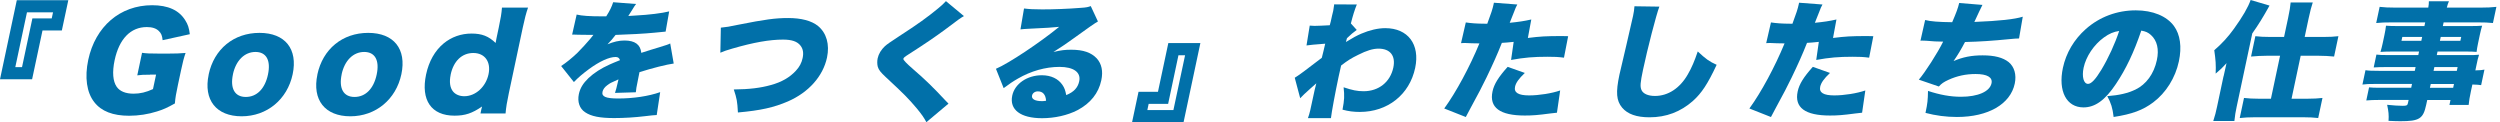
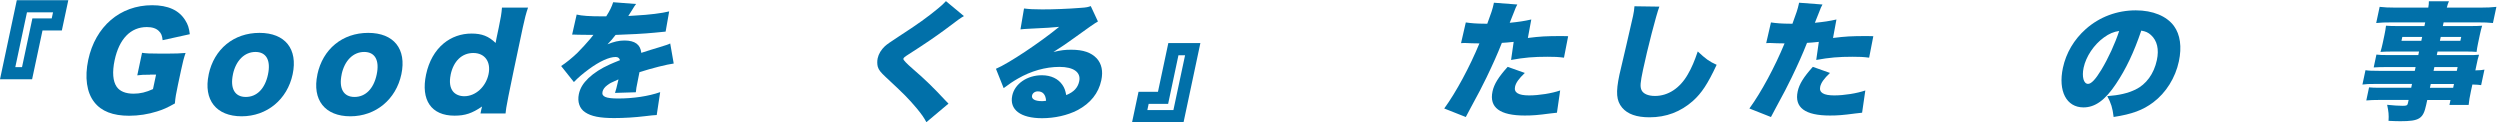
<svg xmlns="http://www.w3.org/2000/svg" width="491" height="24" viewBox="0 0 491 24" fill="none">
  <path d="M0 15.572L3.3 0.045H13.414L12.147 5.984H8.348L6.305 15.572H0ZM6.359 3.612H10.158L10.417 2.417H5.298L3.006 13.182H4.326L6.359 3.621V3.612Z" fill="#0170A9" />
  <path d="M29.458 14.671C28.183 14.671 27.755 14.698 26.961 14.796L27.897 10.372C28.798 10.497 29.387 10.524 31.135 10.524H33.133C34.408 10.524 35.336 10.497 36.45 10.399C36.12 11.344 35.897 12.174 35.559 13.797L34.961 16.597C34.586 18.372 34.435 19.166 34.346 20.317C32.785 21.191 32.045 21.512 30.841 21.886C29.102 22.439 27.211 22.733 25.365 22.733C22.189 22.733 19.906 21.859 18.515 20.058C17.017 18.158 16.607 15.188 17.329 11.764C18.729 5.199 23.581 1.026 29.877 1.026C32.999 1.026 35.166 1.998 36.388 3.995C36.896 4.771 37.137 5.521 37.28 6.716L31.938 7.893C31.857 6.992 31.652 6.519 31.197 6.091C30.662 5.565 29.886 5.315 28.843 5.315C25.65 5.315 23.402 7.634 22.511 11.835C22.02 14.154 22.163 15.955 22.921 17.052C23.536 17.926 24.66 18.399 26.23 18.399C27.55 18.399 28.682 18.122 30.047 17.498L30.653 14.653H29.458V14.671Z" fill="#0170A9" />
  <path d="M40.981 14.627C42.042 9.632 45.913 6.457 50.961 6.457C56.009 6.457 58.524 9.632 57.48 14.573C56.428 19.541 52.424 22.84 47.456 22.84C42.488 22.84 39.92 19.648 40.99 14.627H40.981ZM45.752 14.6C45.164 17.373 46.109 19.041 48.276 19.041C50.444 19.041 52.04 17.418 52.629 14.644C53.226 11.844 52.299 10.203 50.176 10.203C48.053 10.203 46.332 11.853 45.744 14.6H45.752Z" fill="#0170A9" />
  <path d="M62.332 14.627C63.394 9.632 67.264 6.457 72.312 6.457C77.36 6.457 79.875 9.632 78.832 14.573C77.779 19.541 73.775 22.84 68.807 22.84C63.84 22.84 61.271 19.648 62.341 14.627H62.332ZM67.104 14.6C66.515 17.373 67.46 19.041 69.628 19.041C71.795 19.041 73.391 17.418 73.98 14.644C74.578 11.844 73.65 10.203 71.527 10.203C69.405 10.203 67.683 11.853 67.095 14.6H67.104Z" fill="#0170A9" />
-   <path d="M94.537 21.467C94.573 21.315 94.609 21.146 94.68 20.914C92.718 22.261 91.353 22.716 89.257 22.716C84.709 22.716 82.613 19.665 83.683 14.626C84.236 12.031 85.422 9.953 87.126 8.535C88.669 7.26 90.56 6.591 92.611 6.591C94.662 6.591 95.973 7.117 97.338 8.437C97.391 8.062 97.436 7.839 97.516 7.491L97.953 5.422C98.328 3.674 98.506 2.604 98.586 1.498H103.706C103.331 2.551 103.028 3.746 102.671 5.422L99.924 18.354C99.567 20.031 99.398 21.048 99.291 22.279H94.368L94.537 21.476V21.467ZM88.517 14.653C88.214 16.08 88.375 17.222 88.963 17.953C89.436 18.551 90.256 18.898 91.184 18.898C93.405 18.898 95.42 17.052 95.947 14.582C96.464 12.156 95.233 10.408 92.959 10.408C90.684 10.408 89.07 12.031 88.508 14.653H88.517Z" fill="#0170A9" />
+   <path d="M94.537 21.467C94.573 21.315 94.609 21.146 94.68 20.914C92.718 22.261 91.353 22.716 89.257 22.716C84.709 22.716 82.613 19.665 83.683 14.626C84.236 12.031 85.422 9.953 87.126 8.535C88.669 7.26 90.56 6.591 92.611 6.591C94.662 6.591 95.973 7.117 97.338 8.437C97.391 8.062 97.436 7.839 97.516 7.491L97.953 5.422C98.328 3.674 98.506 2.604 98.586 1.498H103.706C103.331 2.551 103.028 3.746 102.671 5.422C99.567 20.031 99.398 21.048 99.291 22.279H94.368L94.537 21.476V21.467ZM88.517 14.653C88.214 16.08 88.375 17.222 88.963 17.953C89.436 18.551 90.256 18.898 91.184 18.898C93.405 18.898 95.42 17.052 95.947 14.582C96.464 12.156 95.233 10.408 92.959 10.408C90.684 10.408 89.07 12.031 88.508 14.653H88.517Z" fill="#0170A9" />
  <path d="M113.275 2.863C114.292 3.112 115.773 3.211 118.368 3.211H119.064C119.822 2.015 120.134 1.338 120.428 0.437L124.923 0.785C124.647 1.159 124.611 1.186 124.147 1.962C123.666 2.684 123.434 3.086 123.398 3.139C123.57 3.121 124.085 3.089 124.941 3.041C127.411 2.916 130.033 2.595 131.425 2.238L130.729 6.207C129.935 6.279 129.177 6.359 128.437 6.43C126.627 6.609 123.469 6.778 120.901 6.858C120.321 7.607 120.08 7.911 119.313 8.704C120.491 8.205 121.57 7.955 122.64 7.955C124.709 7.955 125.788 8.758 125.949 10.381C126.252 10.28 126.876 10.081 127.822 9.784C127.902 9.757 128.624 9.534 129.472 9.284C130.997 8.811 131.184 8.758 131.63 8.535L132.317 12.477C130.979 12.655 128.161 13.351 125.592 14.172C125.476 14.849 125.467 14.867 125.235 15.973C124.994 17.097 124.941 17.471 124.878 18.122L120.785 18.247C120.936 17.873 121.124 17.097 121.472 15.598L121.222 15.697C119.955 16.25 119.786 16.348 119.251 16.749C118.742 17.124 118.43 17.57 118.332 18.024C118.127 18.97 118.974 19.344 121.4 19.344C124.397 19.344 127.367 18.898 129.659 18.096L128.981 22.591C128.494 22.609 127.735 22.683 126.707 22.814C124.656 23.063 122.56 23.188 120.606 23.188C117.788 23.188 116.085 22.84 114.907 22.038C113.81 21.315 113.373 19.986 113.686 18.488C113.935 17.311 114.515 16.366 115.576 15.34C116.727 14.27 118.029 13.44 119.741 12.664C120.401 12.361 120.678 12.263 121.766 11.817C121.632 11.389 121.373 11.193 120.901 11.193C119.625 11.193 117.717 12.067 115.648 13.592C114.399 14.519 113.579 15.215 112.713 16.116L110.207 12.967C111.135 12.37 112.401 11.344 113.409 10.372C114.105 9.694 115.407 8.25 115.906 7.652C116.245 7.236 116.459 6.968 116.548 6.849H115.746C115.032 6.849 114.319 6.84 113.605 6.823C113.258 6.796 113.088 6.796 112.74 6.796H112.366L113.258 2.854L113.275 2.863Z" fill="#0170A9" />
-   <path d="M141.574 5.431C142.591 5.333 143.242 5.235 144.99 4.86C150.305 3.808 152.285 3.541 154.809 3.541C157.333 3.541 159.394 4.067 160.669 5.11C162.328 6.484 162.97 8.731 162.426 11.3C161.641 14.974 158.823 18.14 154.756 19.915C151.982 21.11 149.405 21.69 144.928 22.091C144.803 19.844 144.705 19.371 144.116 17.57C147.193 17.543 149.396 17.266 151.42 16.695C153.516 16.125 155.113 15.197 156.308 13.895C157.012 13.146 157.44 12.343 157.637 11.398C157.851 10.399 157.717 9.596 157.226 8.972C156.602 8.151 155.532 7.777 153.784 7.777C151.135 7.777 147.996 8.33 143.795 9.552C142.814 9.828 142.109 10.078 141.476 10.354L141.574 5.431Z" fill="#0170A9" />
  <path d="M189.307 3.166C188.629 3.541 188.334 3.764 185.57 5.842C183.848 7.117 181.485 8.74 178.426 10.684C177.641 11.184 177.463 11.335 177.418 11.559C177.376 11.761 178.016 12.435 179.336 13.583C181.637 15.554 183.394 17.275 185.65 19.701C185.775 19.826 185.962 20.004 186.283 20.352L181.94 24C181.512 23.179 181.101 22.555 180.049 21.28C178.328 19.255 177.614 18.533 173.984 15.162C172.941 14.19 172.584 13.735 172.397 13.11C172.272 12.638 172.254 12.013 172.37 11.46C172.557 10.586 173.057 9.766 173.806 9.061C174.234 8.687 174.68 8.366 176.482 7.188C180.334 4.691 182.136 3.389 184.223 1.668C184.945 1.07 185.258 0.794 185.784 0.223L189.324 3.166H189.307Z" fill="#0170A9" />
  <path d="M201.115 1.668C202.14 1.793 203.05 1.846 204.673 1.846C206.894 1.846 209.686 1.748 212.254 1.543C213.369 1.472 213.708 1.391 214.225 1.195L215.634 4.218C215.147 4.468 213.574 5.559 210.916 7.492C209.356 8.615 208.821 8.99 206.894 10.212C208.366 9.864 209.115 9.766 210.408 9.766C212.754 9.766 214.314 10.319 215.394 11.46C216.366 12.531 216.678 13.984 216.294 15.777C215.759 18.301 214.163 20.299 211.603 21.645C209.668 22.644 207.144 23.215 204.656 23.215C200.437 23.215 198.216 21.538 198.805 18.774C199.295 16.455 201.73 14.778 204.62 14.778C206.421 14.778 207.866 15.474 208.678 16.704C209.061 17.258 209.231 17.757 209.409 18.676C210.89 18.078 211.692 17.231 211.96 15.955C212.334 14.207 210.863 13.137 208.089 13.137C205.316 13.137 202.47 13.958 199.911 15.438C199.028 15.938 198.1 16.562 197.119 17.311L195.603 13.512C198.127 12.441 204.272 8.339 208.018 5.271C206.662 5.422 205.654 5.467 202.096 5.645C201.418 5.672 200.928 5.717 200.419 5.77L201.115 1.677V1.668ZM203.844 17.944C203.273 17.944 202.8 18.265 202.693 18.765C202.551 19.443 203.255 19.862 204.611 19.862C204.914 19.862 204.959 19.862 205.449 19.79C205.378 18.595 204.816 17.944 203.844 17.944Z" fill="#0170A9" />
  <path d="M235.755 8.455L232.455 23.991H222.341L223.608 18.024H227.425L229.458 8.464H235.755V8.455ZM229.414 20.397H225.596L225.338 21.619H230.457L232.749 10.854H231.447L229.422 20.397H229.414Z" fill="#0170A9" />
-   <path d="M254.279 15.277C254.965 14.876 256.624 13.654 259.603 11.353C259.764 10.729 259.817 10.453 259.951 9.953C260.082 9.406 260.189 8.948 260.272 8.58C258.31 8.728 257.085 8.844 256.598 8.927L257.231 5.03C257.742 5.066 258.054 5.083 258.167 5.083C258.444 5.083 260.531 5.012 261.164 4.959C261.333 4.388 261.369 4.209 261.628 3.014C261.708 2.765 261.761 2.488 261.824 2.212C261.842 2.114 261.86 2.033 261.86 2.033C261.931 1.686 261.958 1.463 262.038 0.856L266.479 0.883C266.069 1.882 265.686 3.104 265.311 4.602L266.462 5.877C265.837 6.323 265.293 6.778 264.544 7.5C264.482 7.679 264.464 7.75 264.446 7.848C264.416 7.997 264.381 8.131 264.339 8.25C265.721 7.402 266.453 7.001 267.389 6.6C269.012 5.904 270.662 5.529 272.062 5.529C276.531 5.529 278.921 8.722 277.94 13.342C276.825 18.586 272.535 21.984 267.068 21.984C265.873 21.984 264.847 21.859 263.67 21.538C264.036 19.594 264.071 18.845 263.884 17.142C265.588 17.712 266.542 17.917 267.817 17.917C270.787 17.917 273.043 16.116 273.65 13.271C274.14 10.952 273.043 9.552 270.742 9.552C269.645 9.552 268.415 9.926 266.738 10.774C265.347 11.451 264.624 11.924 263.394 12.87C263.126 14.02 263.019 14.519 262.912 15.019C262.243 18.167 261.538 21.957 261.396 23.206H256.874C257.249 22.154 257.275 22.011 258.194 17.686C258.242 17.471 258.352 17.032 258.524 16.366C258.298 16.58 257.92 16.913 257.391 17.364C256.25 18.39 255.875 18.738 255.358 19.291L254.288 15.269L254.279 15.277Z" fill="#0170A9" />
  <path d="M300.067 7.456C302.502 7.153 303.617 7.081 306.765 7.081C306.943 7.081 307.46 7.081 307.987 7.108L307.166 11.327C305.998 11.175 305.302 11.148 303.929 11.148C301.182 11.148 299.38 11.3 296.776 11.773L297.284 8.223C296.062 8.348 295.75 8.375 294.965 8.419C294.038 10.765 293.2 12.611 291.951 15.215C290.863 17.409 290.595 17.962 288.838 21.182C288.404 21.979 288.086 22.579 287.884 22.983L283.648 21.307C285.975 18.114 288.651 13.137 290.56 8.517H290.158C289.356 8.517 288.838 8.491 287.777 8.446H287.527C287.331 8.446 287.224 8.446 286.948 8.473L287.884 4.406C288.829 4.557 290.132 4.656 291.63 4.656H292.103C292.852 2.658 293.164 1.686 293.324 0.91C293.342 0.838 293.369 0.714 293.405 0.535L297.998 0.883C297.739 1.382 297.614 1.632 297.365 2.328C297.311 2.479 297.008 3.202 296.508 4.477C298.265 4.299 299.3 4.156 300.745 3.826L300.076 7.447L300.067 7.456ZM299.478 14.323C298.292 15.447 297.712 16.268 297.552 17.044C297.311 18.194 298.212 18.738 300.317 18.738C302.261 18.738 304.776 18.337 306.417 17.766L305.784 22.136C305.275 22.19 305.043 22.207 304.428 22.288C302.011 22.609 300.994 22.689 299.469 22.689C294.573 22.689 292.459 21.119 293.128 17.971C293.431 16.526 294.305 15.126 296.107 13.128L299.469 14.323H299.478Z" fill="#0170A9" />
  <path d="M325.895 1.311C325.289 2.881 323.567 9.552 322.685 13.726C322.158 16.223 322.096 16.972 322.372 17.65C322.684 18.399 323.666 18.845 325.039 18.845C327.608 18.845 329.935 17.32 331.478 14.626C332.263 13.28 332.816 11.951 333.44 10.105C334.983 11.549 335.688 12.076 337.15 12.727C335.402 16.473 334.198 18.292 332.495 19.817C330.069 21.966 327.242 23.037 323.969 23.037C321.418 23.037 319.652 22.412 318.582 21.137C317.449 19.764 317.315 18.167 318.056 14.671C318.151 14.237 318.594 12.346 319.385 8.999C319.973 6.475 320.526 4.102 320.731 3.13C320.892 2.354 320.954 1.953 321.008 1.231L325.886 1.302L325.895 1.311Z" fill="#0170A9" />
  <path d="M360 7.456C362.435 7.153 363.55 7.081 366.698 7.081C366.876 7.081 367.394 7.081 367.92 7.108L367.099 11.327C365.931 11.175 365.235 11.148 363.862 11.148C361.115 11.148 359.313 11.3 356.709 11.773L357.217 8.223C355.996 8.348 355.683 8.375 354.899 8.419C353.971 10.765 353.133 12.611 351.884 15.215C350.796 17.409 350.528 17.962 348.771 21.182C348.337 21.979 348.019 22.579 347.817 22.983L343.581 21.307C345.909 18.114 348.584 13.137 350.493 8.517H350.091C349.289 8.517 348.771 8.491 347.71 8.446H347.46C347.264 8.446 347.157 8.446 346.881 8.473L347.817 4.406C348.763 4.557 350.065 4.656 351.563 4.656H352.036C352.785 2.658 353.097 1.686 353.258 0.91C353.275 0.838 353.302 0.714 353.338 0.535L357.931 0.883C357.672 1.382 357.547 1.632 357.298 2.328C357.244 2.479 356.941 3.202 356.441 4.477C358.198 4.299 359.233 4.156 360.678 3.826L360.009 7.447L360 7.456ZM359.411 14.323C358.225 15.447 357.645 16.268 357.485 17.044C357.244 18.194 358.145 18.738 360.25 18.738C362.194 18.738 364.709 18.337 366.35 17.766L365.717 22.136C365.208 22.19 364.977 22.207 364.361 22.288C361.944 22.609 360.928 22.689 359.402 22.689C354.506 22.689 352.392 21.119 353.061 17.971C353.365 16.526 354.239 15.126 356.04 13.128L359.402 14.323H359.411Z" fill="#0170A9" />
-   <path d="M378.105 3.933C379.148 4.209 380.789 4.334 383.411 4.361C384.205 2.515 384.544 1.614 384.785 0.589L389.351 0.963C389.042 1.564 388.513 2.678 387.764 4.308C392.722 4.111 395.666 3.781 397.271 3.282L396.54 7.554C395.889 7.581 395.639 7.581 394.738 7.679C391.171 8.027 388.843 8.178 385.926 8.25C385.213 9.623 384.508 10.8 383.679 11.995C385.543 11.193 387.237 10.872 389.387 10.872C391.732 10.872 393.365 11.3 394.497 12.192C395.621 13.119 396.067 14.662 395.701 16.41C394.845 20.459 390.484 22.974 384.339 22.974C382.216 22.974 380.156 22.698 378.167 22.172C378.569 20.299 378.631 19.648 378.658 17.855C381.012 18.631 383.081 19.005 385.133 19.005C388.477 19.005 390.796 17.98 391.135 16.357C391.385 15.179 390.279 14.537 388.004 14.537C386.078 14.537 384.357 14.912 382.662 15.688C381.744 16.116 381.342 16.383 380.789 16.99L376.856 15.643C378.078 14.243 380.54 10.399 381.637 8.178C381.47 8.178 381.164 8.169 380.718 8.151C380.219 8.151 380.192 8.151 378.274 8C377.926 7.973 377.659 7.973 377.454 7.973C377.409 7.973 377.302 7.973 377.177 8L378.096 3.933H378.105Z" fill="#0170A9" />
  <path d="M415.563 16.499C413.431 19.692 411.469 21.093 409.195 21.093C405.851 21.093 404.183 17.9 405.155 13.324C405.779 10.399 407.34 7.759 409.65 5.708C412.361 3.309 415.795 2.033 419.469 2.033C422.814 2.033 425.525 3.157 426.961 5.101C428.201 6.796 428.531 9.222 427.933 12.04C427.246 15.287 425.391 18.23 422.894 20.103C420.87 21.628 418.729 22.421 415.117 22.974C414.903 21.173 414.618 20.281 413.868 18.881C416.25 18.702 417.882 18.31 419.38 17.605C421.521 16.58 423.037 14.484 423.608 11.808C424.062 9.686 423.67 7.991 422.457 6.885C421.913 6.386 421.414 6.163 420.548 6.011C419.086 10.31 417.552 13.53 415.581 16.473L415.563 16.499ZM413.208 7.358C411.264 8.758 409.695 11.077 409.222 13.298C408.847 15.072 409.222 16.473 410.096 16.473C410.72 16.473 411.559 15.599 412.709 13.699C414.065 11.451 415.402 8.553 416.205 6.082C415.126 6.234 414.243 6.609 413.208 7.358Z" fill="#0170A9" />
-   <path d="M436.718 14.974C436.914 14.041 437.104 13.185 437.289 12.406C436.415 13.351 436.254 13.529 435.157 14.457C435.229 12.709 435.157 11.781 434.881 9.864C436.343 8.615 437.61 7.242 438.751 5.645C440.455 3.273 441.507 1.471 442.025 -0L445.735 1.097C444.486 3.344 443.567 4.843 442.346 6.564L439.295 20.896C439.055 22.02 438.965 22.546 438.832 23.768H434.685C435.041 22.698 435.202 22.02 435.443 20.896L436.7 14.974H436.718ZM449.382 3.541C449.677 2.167 449.819 1.266 449.882 0.49H454.225C453.958 1.293 453.735 2.114 453.414 3.612L452.638 7.26H456.232C457.534 7.26 458.444 7.206 459.264 7.108L458.417 11.104C457.463 11.005 456.348 10.952 455.474 10.952H451.853L450.06 19.389H453.182C454.377 19.389 455.242 19.335 456.134 19.237L455.295 23.179C454.493 23.081 453.476 23.028 452.326 23.028H442.916C441.793 23.028 440.705 23.081 439.884 23.179L440.722 19.237C441.552 19.335 442.488 19.389 443.639 19.389H446.011L447.804 10.952H445.11C444.263 10.952 443.104 11.005 442.105 11.104L442.952 7.108C443.755 7.206 444.691 7.26 445.993 7.26H448.589L449.382 3.541Z" fill="#0170A9" />
  <path d="M474.453 13.173H468.486C467.639 13.173 466.881 13.2 466.194 13.244L466.729 10.72C467.309 10.791 467.906 10.818 469.03 10.818H474.952L475.104 10.123H469.708C468.807 10.123 468.156 10.149 467.523 10.194C467.683 9.694 467.817 9.142 467.96 8.499L468.308 6.849C468.459 6.154 468.54 5.654 468.611 5.048C469.298 5.101 469.815 5.119 470.841 5.119H476.156L476.308 4.397H469.761C468.441 4.397 467.63 4.424 466.685 4.522L467.362 1.347C468.192 1.445 469.128 1.498 470.6 1.498H476.914C477.012 0.901 477.03 0.696 477.03 0.25H480.972C480.776 0.696 480.696 0.945 480.553 1.498H487.019C488.464 1.498 489.427 1.445 490.292 1.347L489.614 4.522C488.713 4.424 487.893 4.397 486.644 4.397H479.929L479.777 5.119H485.324C486.35 5.119 486.876 5.092 487.492 5.048C487.322 5.619 487.206 6.047 487.037 6.849L486.689 8.499C486.52 9.302 486.475 9.623 486.404 10.194C485.842 10.14 485.217 10.123 484.45 10.123H478.734L478.582 10.818H484.326C485.851 10.818 486.225 10.818 486.885 10.747C486.662 11.443 486.6 11.719 486.323 13.048L486.163 13.824C487.09 13.797 487.501 13.77 487.946 13.672L487.295 16.722C486.814 16.651 486.52 16.624 485.574 16.598L485.315 17.793C485.03 19.139 484.923 19.764 484.843 20.611H481.07L481.275 19.639H476.709L476.504 20.584C475.915 23.331 475.166 23.804 471.42 23.804C470.743 23.804 470.056 23.777 469.11 23.732C469.182 22.555 469.119 21.913 468.834 20.584C470.127 20.709 471.01 20.78 471.884 20.78C472.66 20.78 472.821 20.709 472.919 20.254L473.052 19.63H467.255C466.132 19.63 465.579 19.657 464.74 19.728L465.284 17.159C466.016 17.231 466.265 17.231 467.639 17.231H473.561L473.721 16.482H466.756C465.258 16.482 464.678 16.508 463.982 16.606L464.58 13.788C465.204 13.886 465.846 13.913 467.246 13.913H474.265L474.426 13.164L474.453 13.173ZM471.813 7.26L471.652 8.009H475.55L475.71 7.26H471.813ZM477.235 17.248H481.802L481.962 16.499H477.396L477.235 17.248ZM482.515 13.922L482.676 13.173H478.109L477.949 13.922H482.515ZM479.197 8.009H483.22L483.38 7.26H479.358L479.197 8.009Z" fill="#0170A9" />
</svg>